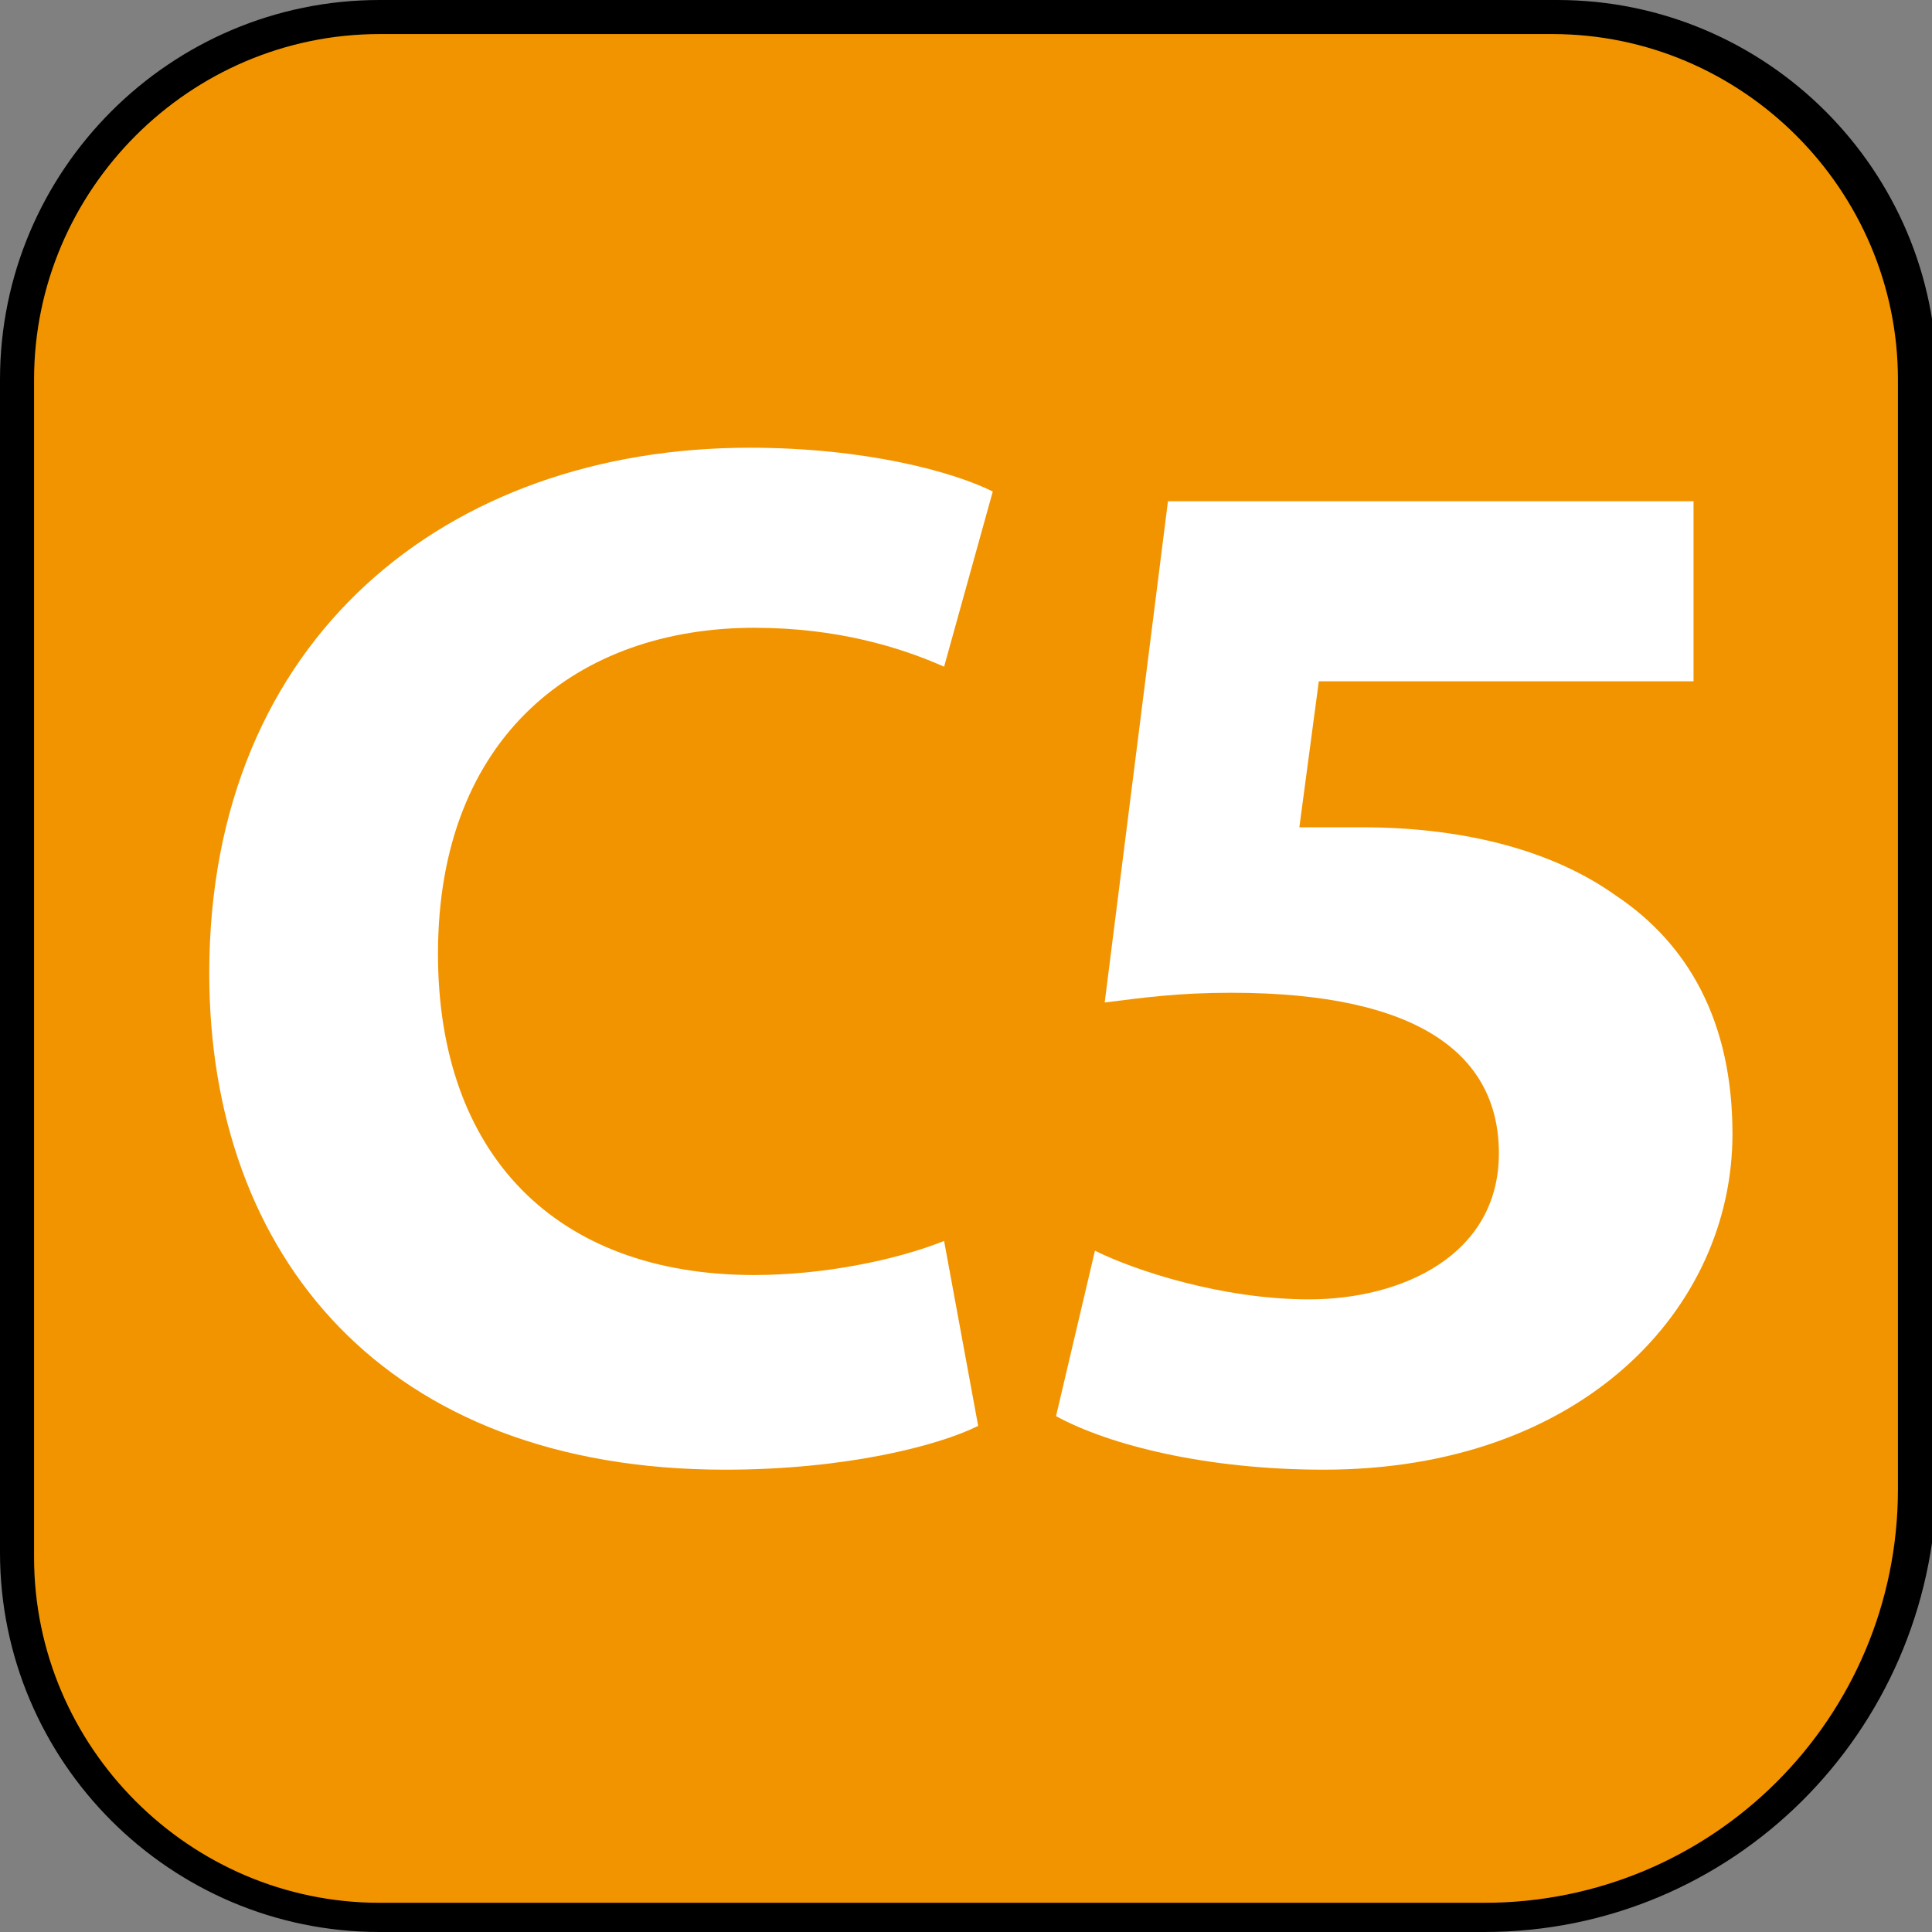
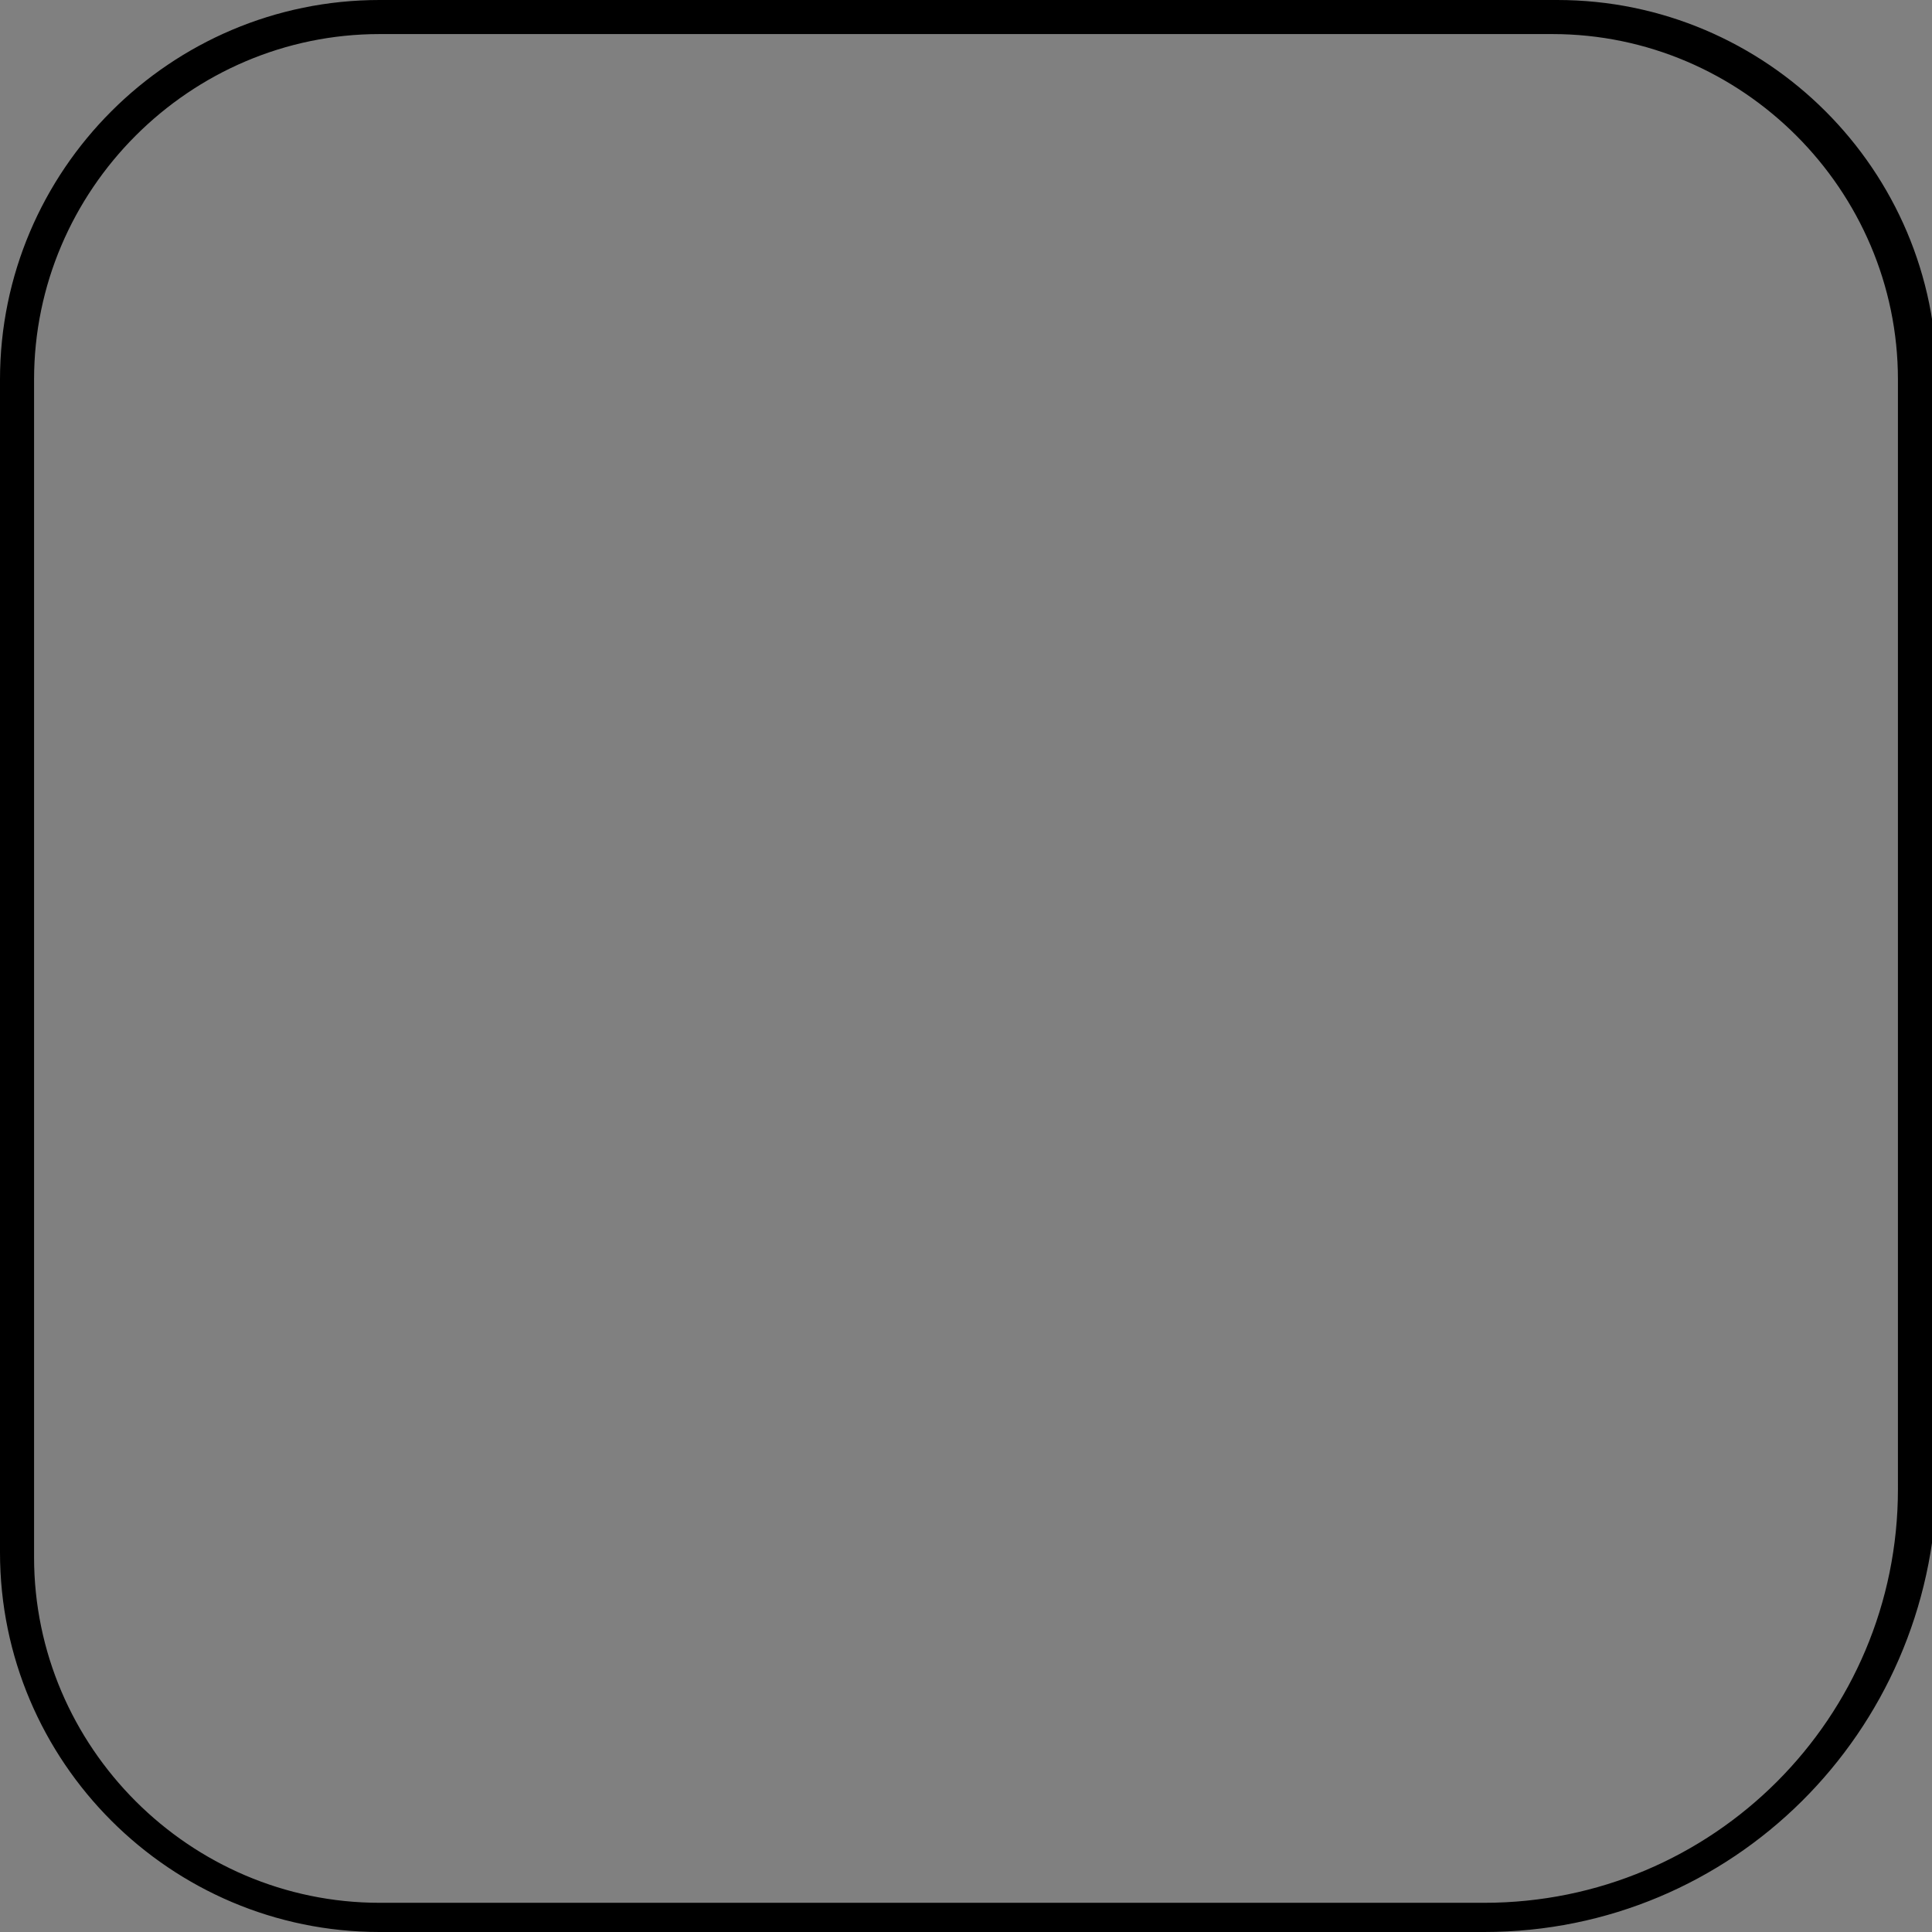
<svg xmlns="http://www.w3.org/2000/svg" version="1.0" id="Calque_1" x="0px" y="0px" viewBox="0 0 39.7 39.7" enable-background="new 0 0 39.7 39.7" xml:space="preserve">
  <rect x="0" y="0" width="39.7" height="39.7" fill="#808080" stroke="none" />
  <g>
    <g>
-       <path fill="#F29400" d="M30.5,39.4H7.8c-4.1,0-7.4-3.3-7.4-7.4V7.8c0-4.1,3.3-7.4,7.4-7.4h24.2c4.1,0,7.4,3.3,7.4,7.4v22.7    C39.4,35.4,35.4,39.4,30.5,39.4" />
      <path d="M30.5,39.7H7.8c-4.3,0-7.8-3.5-7.8-7.8V7.8C0,3.5,3.5,0,7.8,0h24.2c4.3,0,7.8,3.5,7.8,7.8v22.7    C39.7,35.6,35.6,39.7,30.5,39.7z M7.8,0.7c-3.9,0-7.1,3.2-7.1,7.1v24.2c0,3.9,3.2,7.1,7.1,7.1h22.7c4.7,0,8.5-3.8,8.5-8.5V7.8    c0-3.9-3.2-7.1-7.1-7.1H7.8z" />
    </g>
    <g>
      <g>
-         <path fill="#FFFFFF" d="M20.1,29.3c-0.8,0.4-2.7,0.9-5.2,0.9c-7,0-10.6-4.4-10.6-10.2c0-6.9,4.9-10.8,11.1-10.8     c2.4,0,4.2,0.5,5,0.9l-1,3.6c-0.9-0.4-2.2-0.8-3.9-0.8c-3.6,0-6.5,2.2-6.5,6.7c0,4.1,2.4,6.6,6.5,6.6c1.4,0,2.9-0.3,3.9-0.7     L20.1,29.3z" />
-         <path fill="#FFFFFF" d="M34.7,14h-7.6l-0.4,3C27.1,17,27.5,17,28,17c1.9,0,3.8,0.4,5.2,1.4c1.5,1,2.4,2.6,2.4,4.9     c0,3.6-3.1,6.9-8.4,6.9c-2.4,0-4.4-0.5-5.5-1.1l0.8-3.4c0.8,0.4,2.6,1,4.4,1c1.9,0,3.9-0.9,3.9-3c0-2-1.6-3.3-5.5-3.3     c-1.1,0-1.8,0.1-2.6,0.2l1.3-10.3h10.8V14z" />
-       </g>
+         </g>
    </g>
  </g>
</svg>